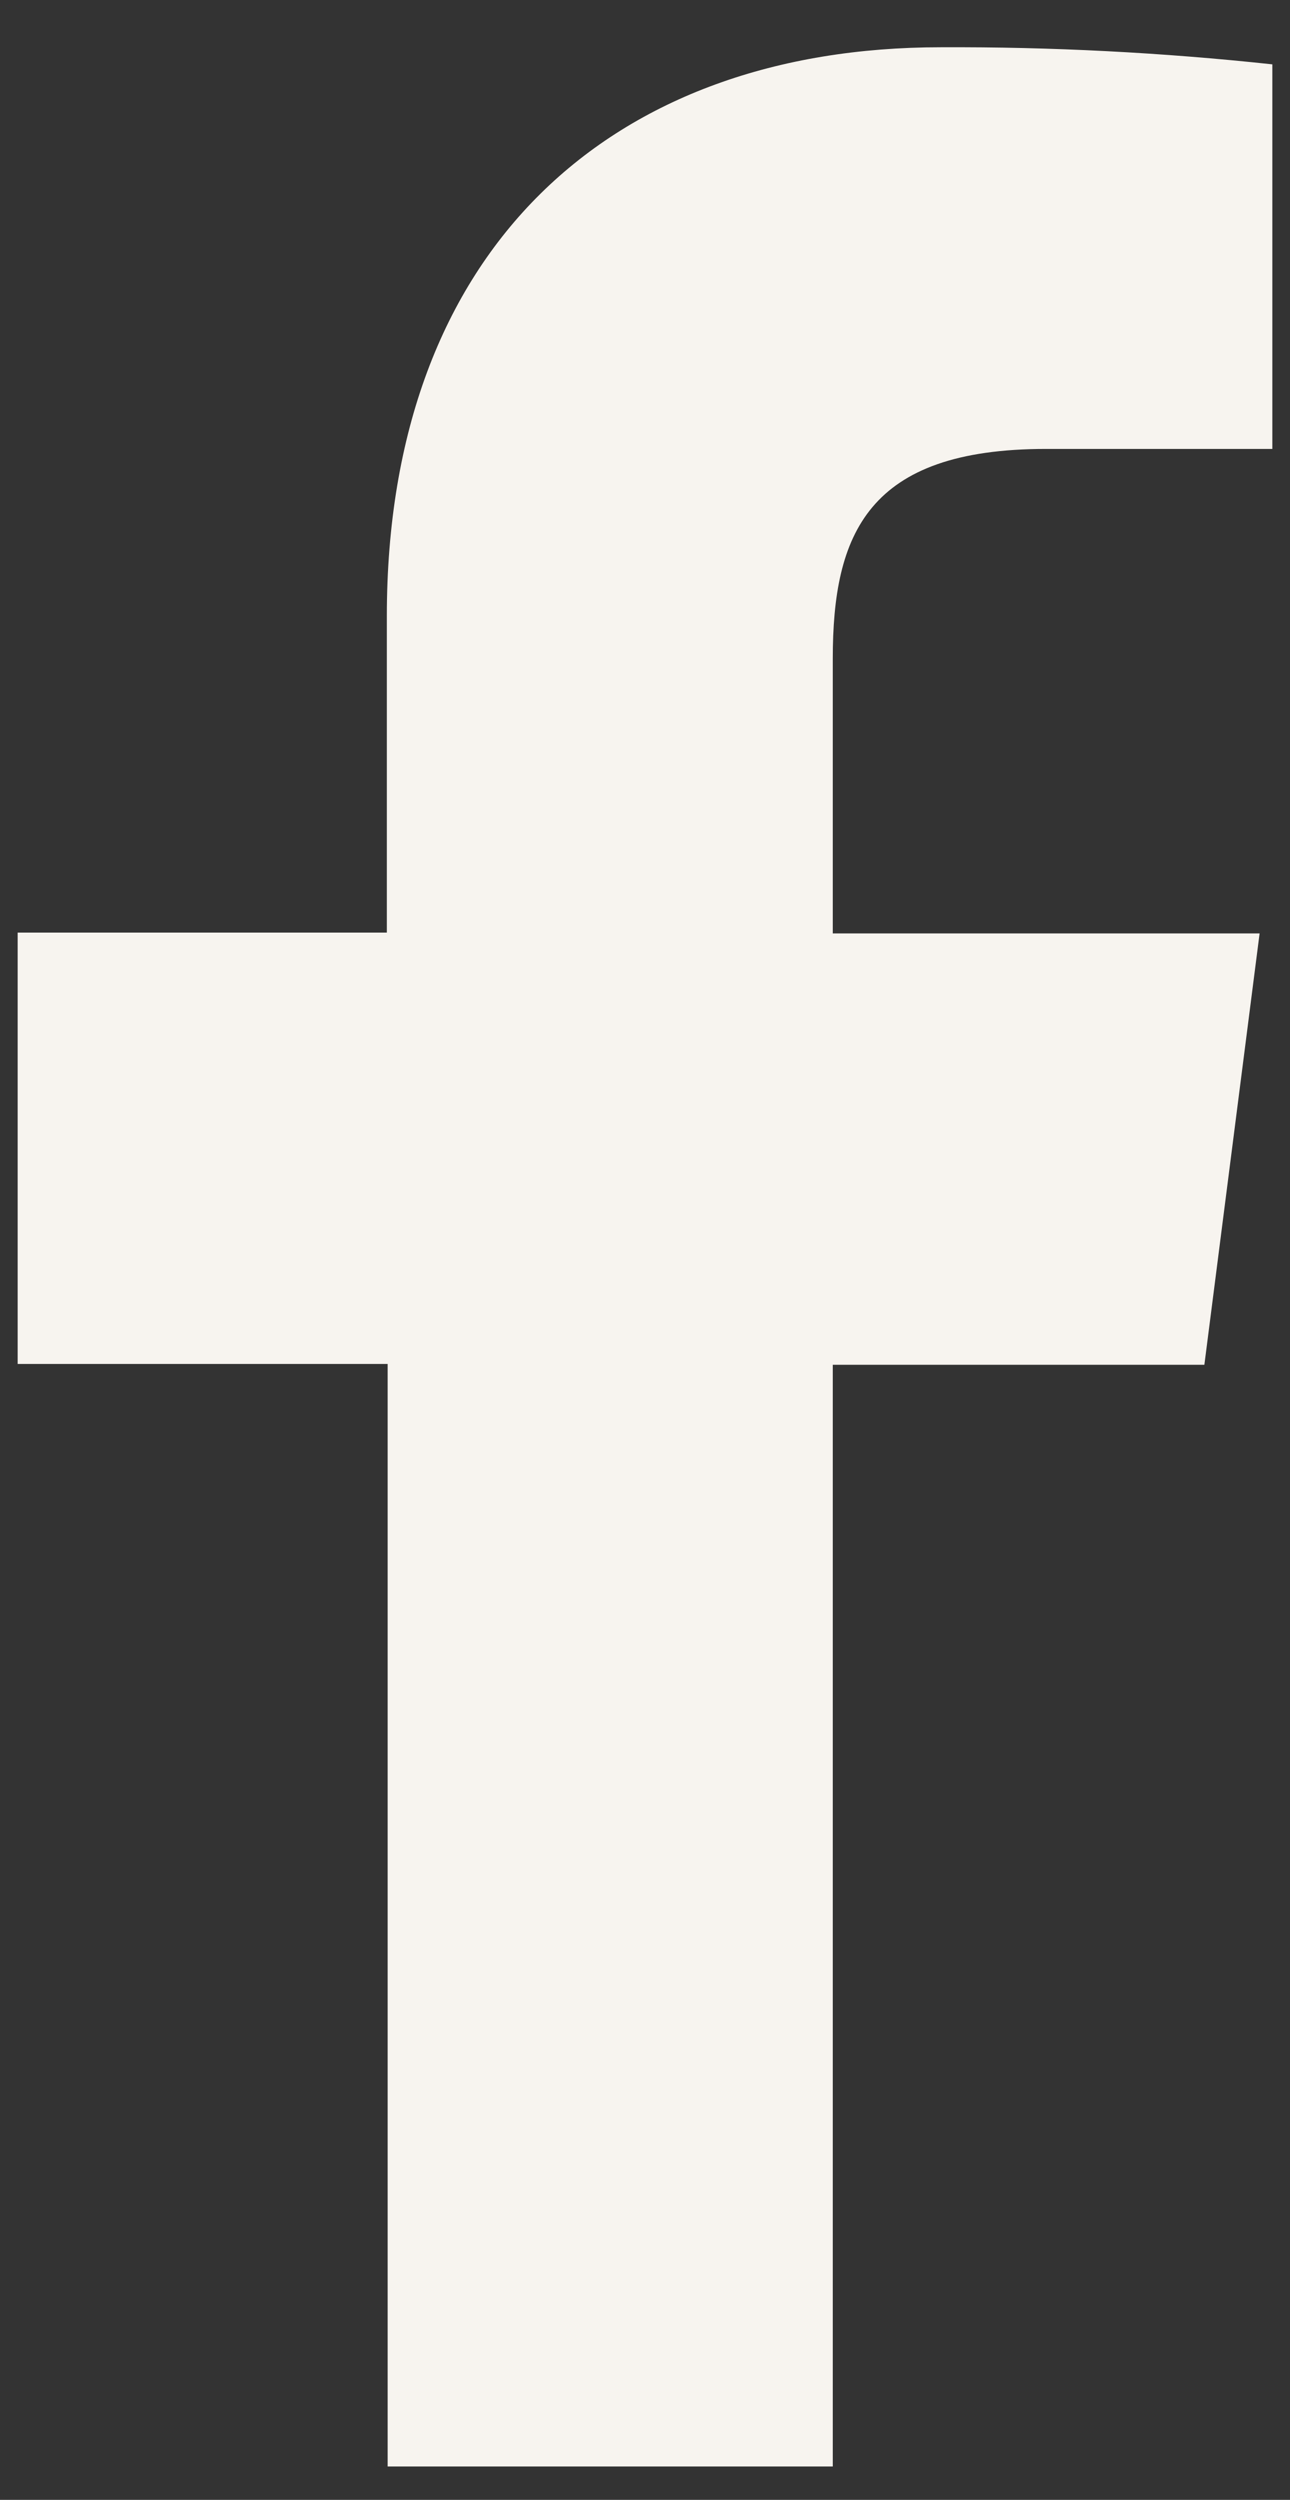
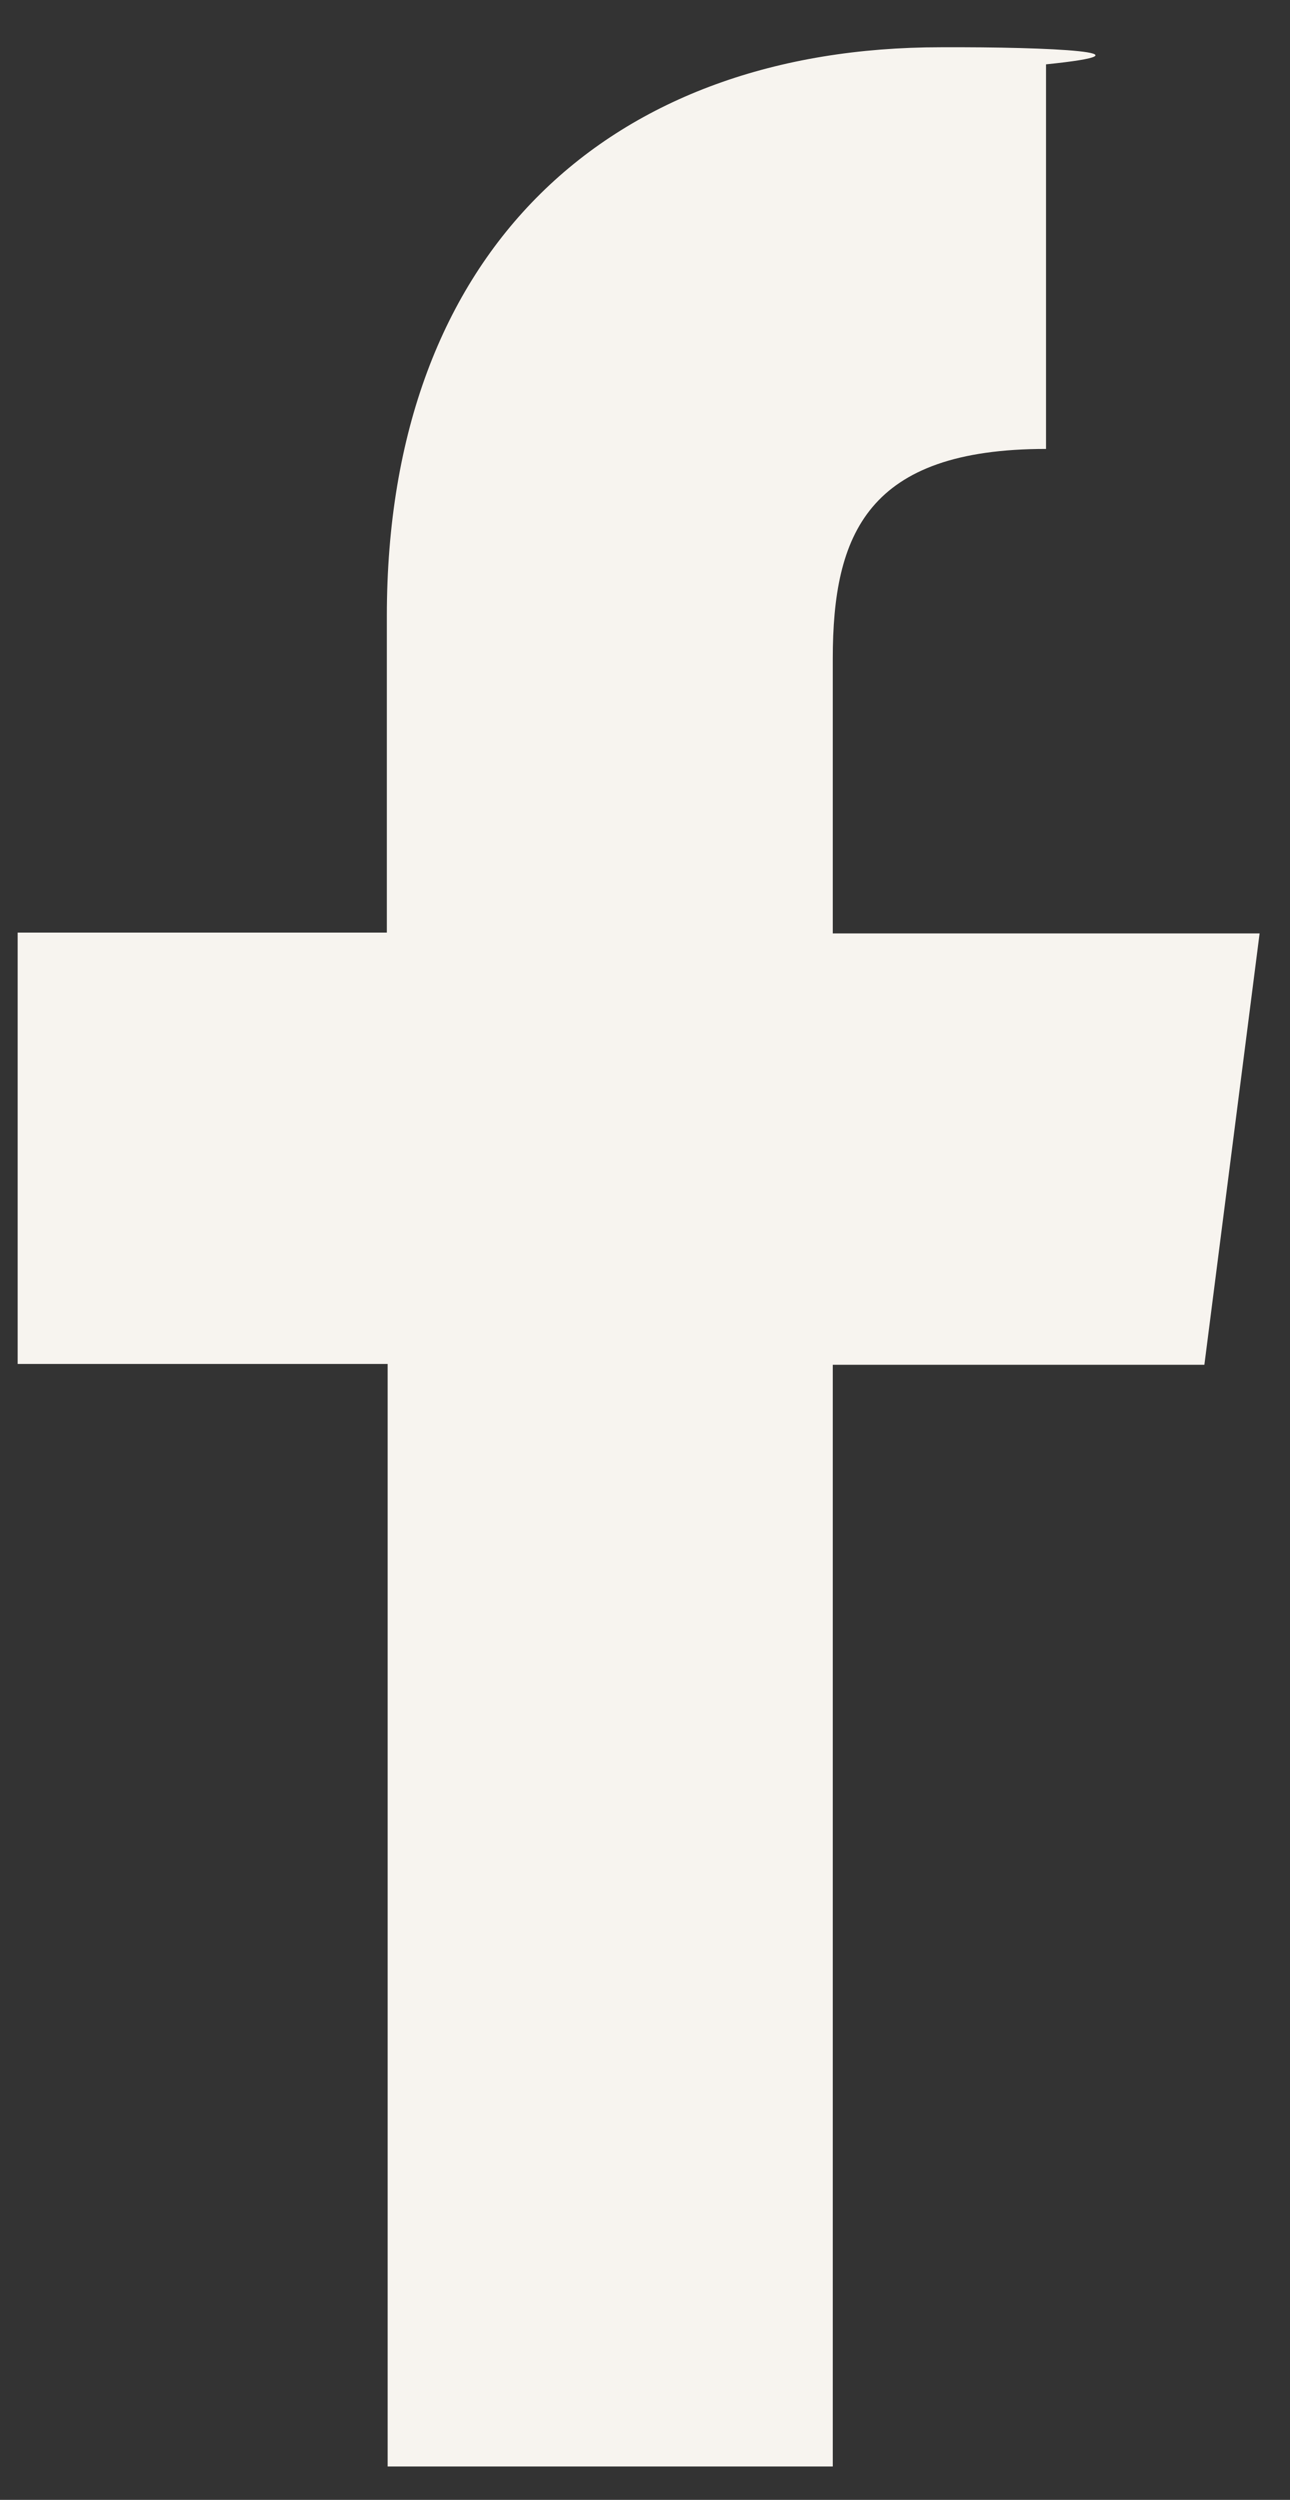
<svg xmlns="http://www.w3.org/2000/svg" width="16" height="31" viewBox="0 0 16 31" fill="none">
  <rect x="0" y="0" width="16" height="31" fill="#333333" stroke="none" />
-   <path d="M10.329 30.586V16.924H14.938L15.623 11.575H10.329V8.168C10.329 6.624 10.759 5.567 12.974 5.567H15.781V0.798C14.415 0.651 13.043 0.58 11.669 0.586C7.595 0.586 4.798 3.073 4.798 7.639V11.565H0.219V16.914H4.808V30.586H10.329Z" fill="#F7F4EF" />
+   <path d="M10.329 30.586V16.924H14.938L15.623 11.575H10.329V8.168C10.329 6.624 10.759 5.567 12.974 5.567V0.798C14.415 0.651 13.043 0.58 11.669 0.586C7.595 0.586 4.798 3.073 4.798 7.639V11.565H0.219V16.914H4.808V30.586H10.329Z" fill="#F7F4EF" />
</svg>